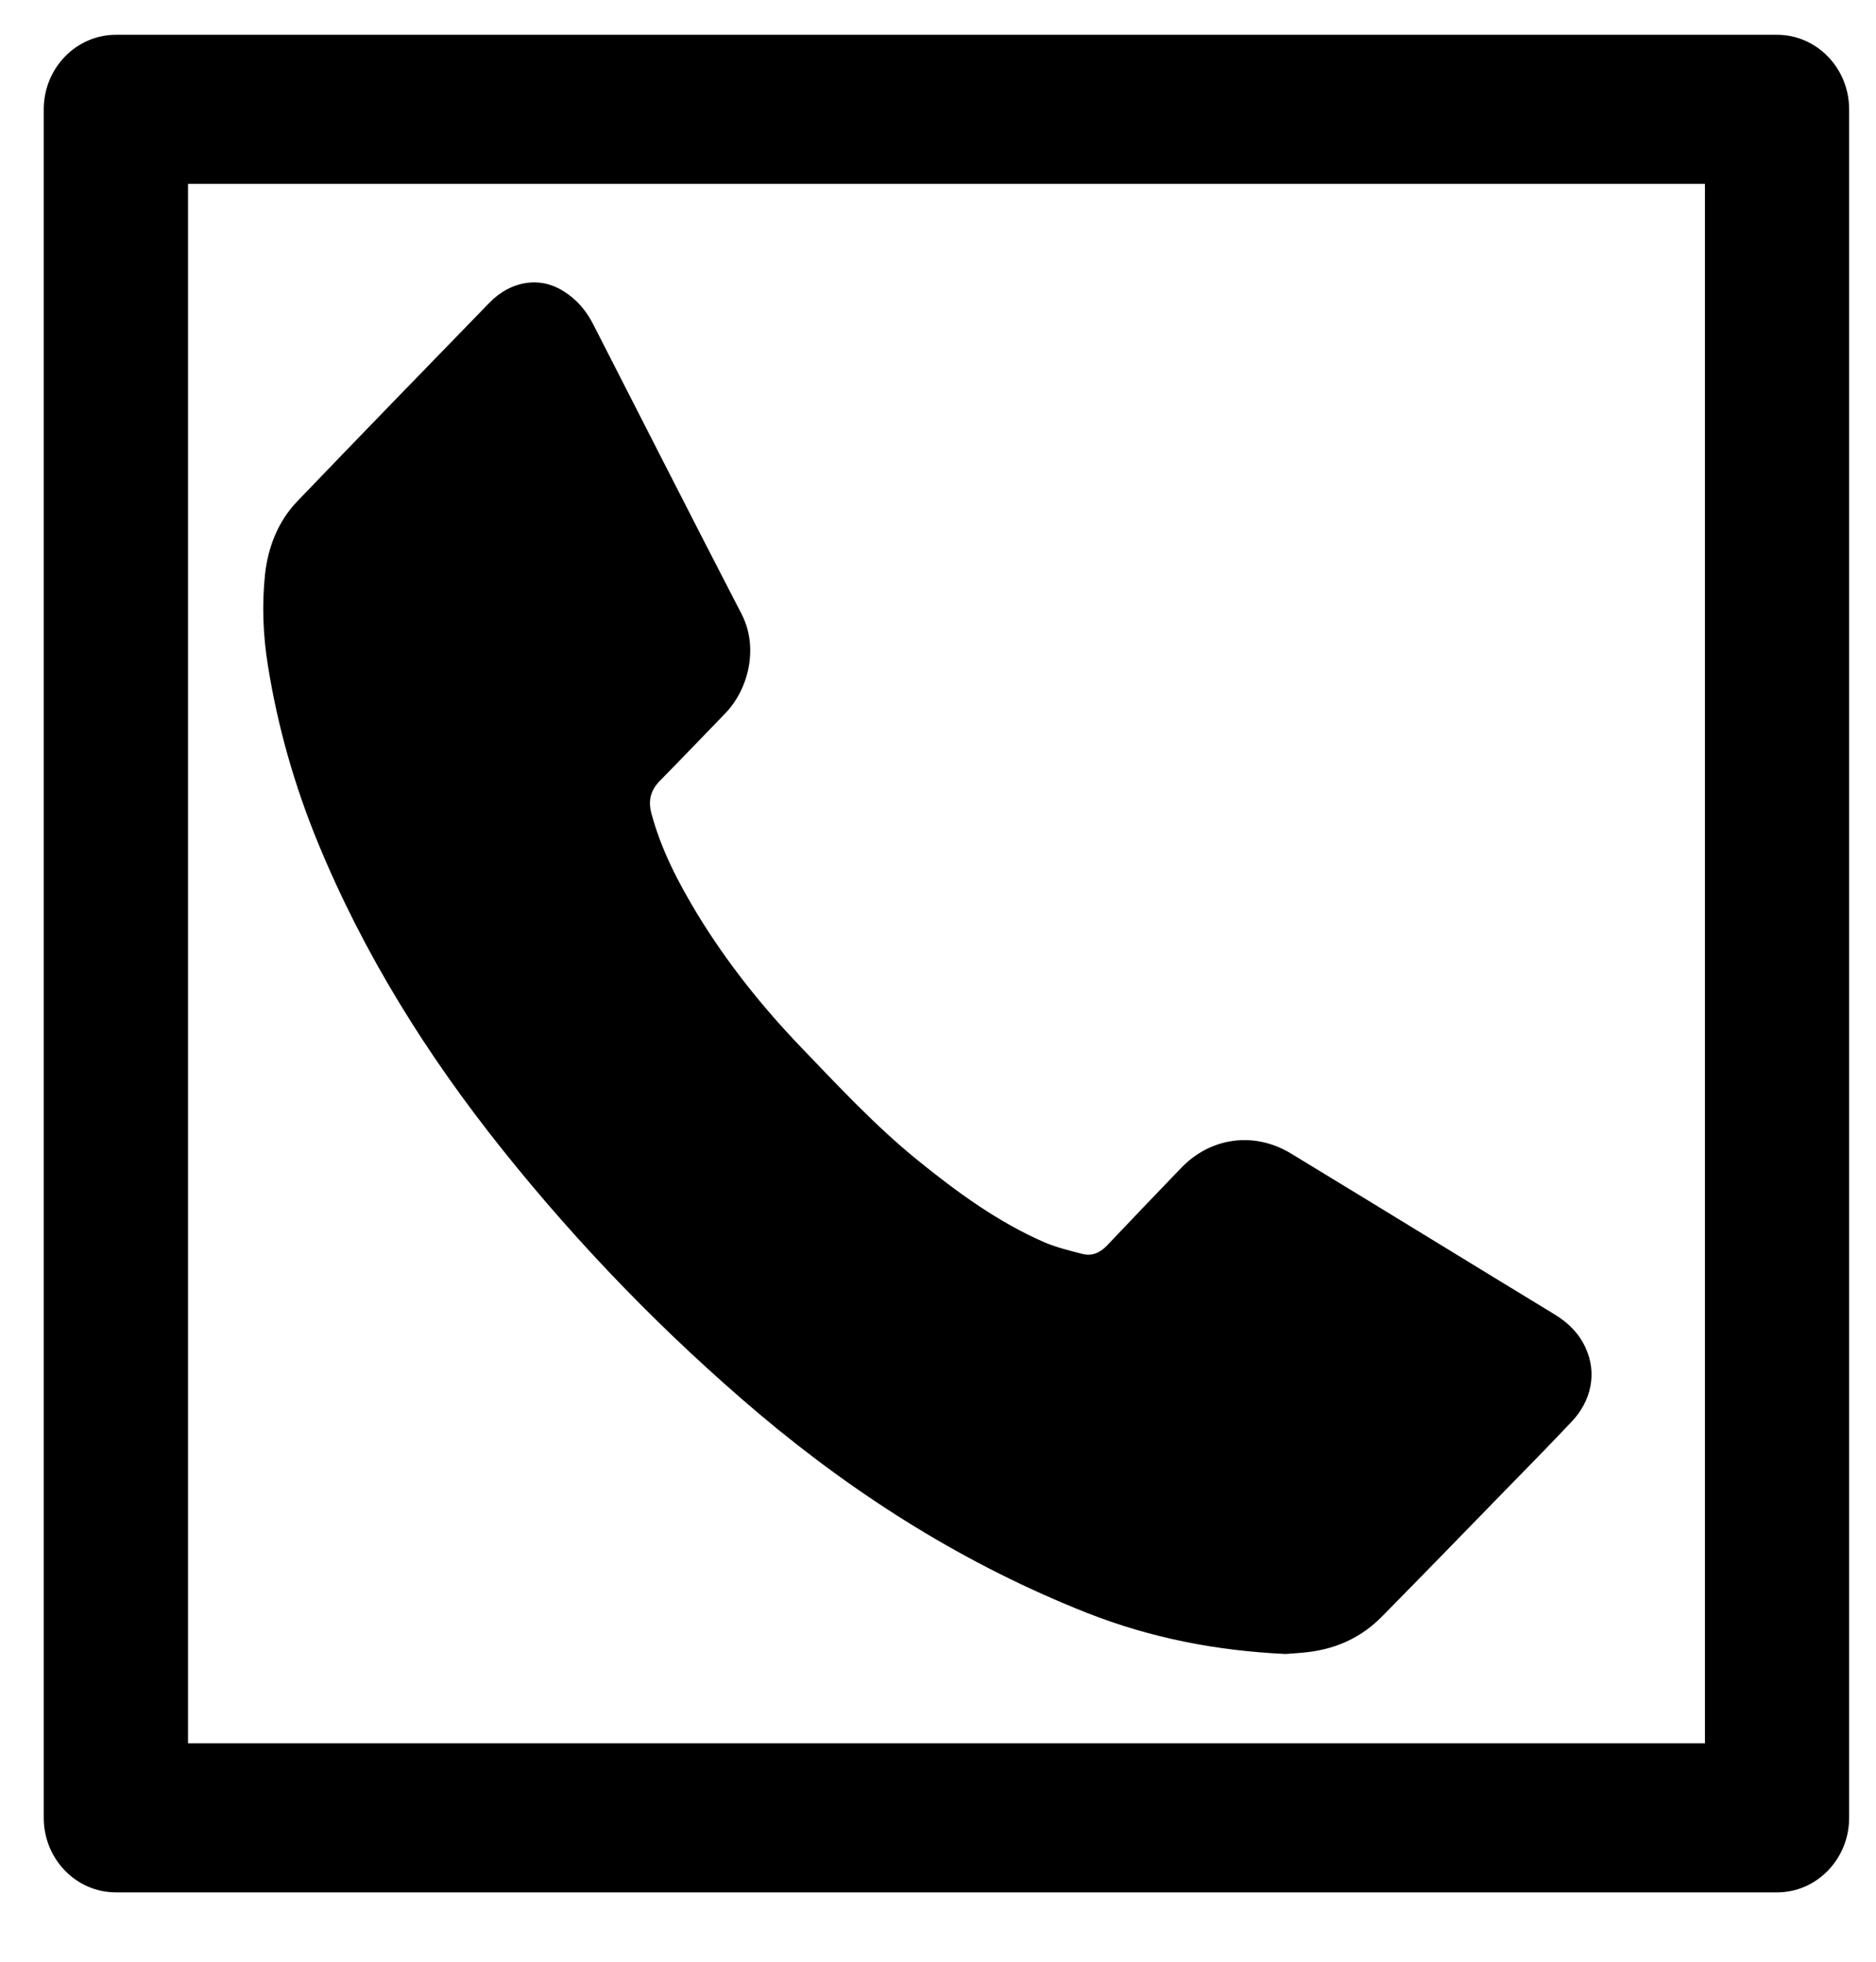
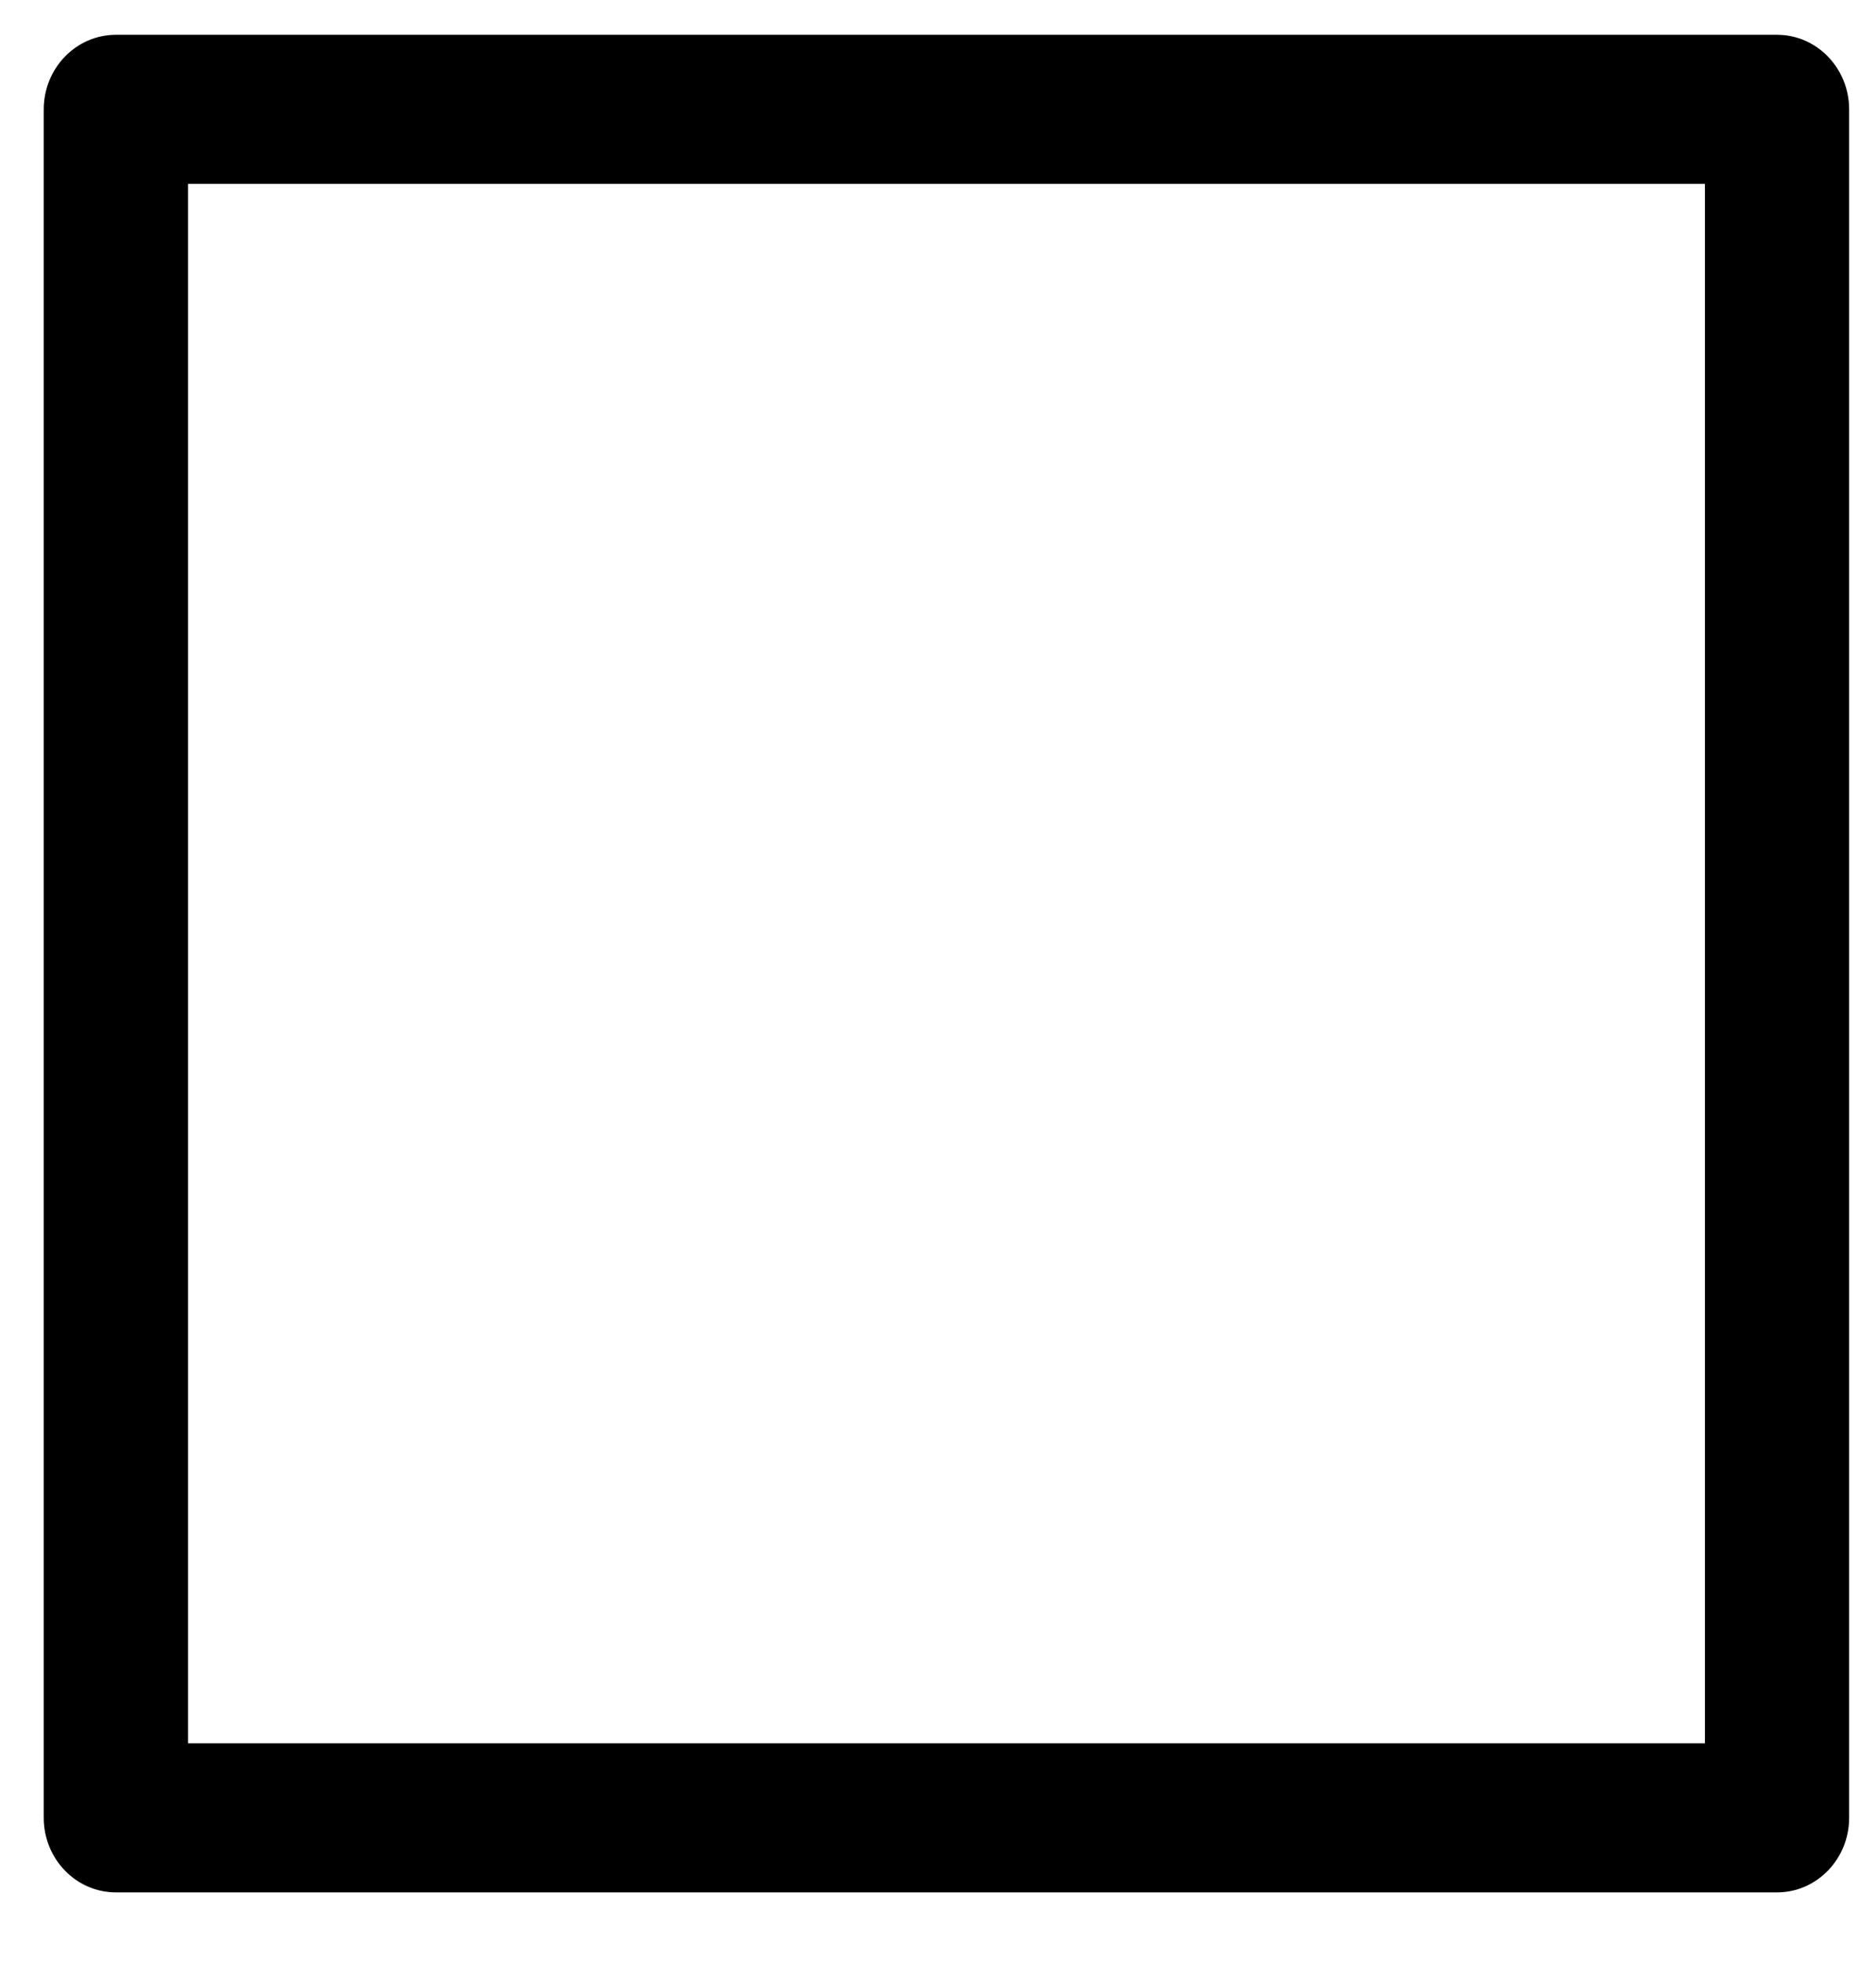
<svg xmlns="http://www.w3.org/2000/svg" width="22" height="23" viewBox="0 0 22 23" fill="none">
-   <path d="M15.076 19.392C15.154 19.385 15.254 19.381 15.355 19.368C15.681 19.326 15.969 19.194 16.204 18.955C16.691 18.462 17.171 17.966 17.654 17.471C17.913 17.207 18.174 16.94 18.43 16.669C18.665 16.423 18.728 16.097 18.597 15.809C18.52 15.633 18.386 15.504 18.225 15.407C17.194 14.78 16.167 14.148 15.134 13.521C14.707 13.264 14.194 13.333 13.848 13.697C13.556 13.999 13.267 14.304 12.979 14.606C12.895 14.693 12.797 14.731 12.687 14.7C12.542 14.662 12.395 14.627 12.254 14.568C11.703 14.329 11.22 13.975 10.754 13.597C10.267 13.201 9.837 12.74 9.401 12.286C8.941 11.807 8.528 11.291 8.179 10.719C7.954 10.347 7.753 9.962 7.639 9.536C7.598 9.383 7.632 9.262 7.739 9.154C7.995 8.894 8.25 8.627 8.505 8.364C8.777 8.083 8.901 7.594 8.696 7.198C8.112 6.071 7.538 4.937 6.957 3.803C6.873 3.637 6.756 3.502 6.598 3.408C6.326 3.238 5.987 3.294 5.739 3.55C4.987 4.324 4.232 5.1 3.483 5.881C3.262 6.113 3.144 6.411 3.108 6.734C3.071 7.087 3.084 7.445 3.141 7.798C3.255 8.516 3.453 9.21 3.728 9.879C4.269 11.194 5.014 12.38 5.89 13.476C6.796 14.61 7.8 15.643 8.897 16.572C10.065 17.557 11.341 18.355 12.754 18.913C13.499 19.205 14.264 19.354 15.076 19.392Z" fill="black" />
-   <path d="M20.84 22.187H1.359C0.892 22.187 0.513 21.795 0.513 21.313V1.282C0.513 0.8 0.892 0.408 1.359 0.408H20.84C21.306 0.408 21.685 0.8 21.685 1.282V21.313C21.685 21.795 21.306 22.187 20.84 22.187ZM2.205 20.439H19.994V2.156H2.205V20.439Z" fill="black" />
+   <path d="M20.84 22.187H1.359C0.892 22.187 0.513 21.795 0.513 21.313V1.282C0.513 0.8 0.892 0.408 1.359 0.408H20.84C21.306 0.408 21.685 0.8 21.685 1.282V21.313C21.685 21.795 21.306 22.187 20.84 22.187ZM2.205 20.439H19.994V2.156H2.205Z" fill="black" />
</svg>